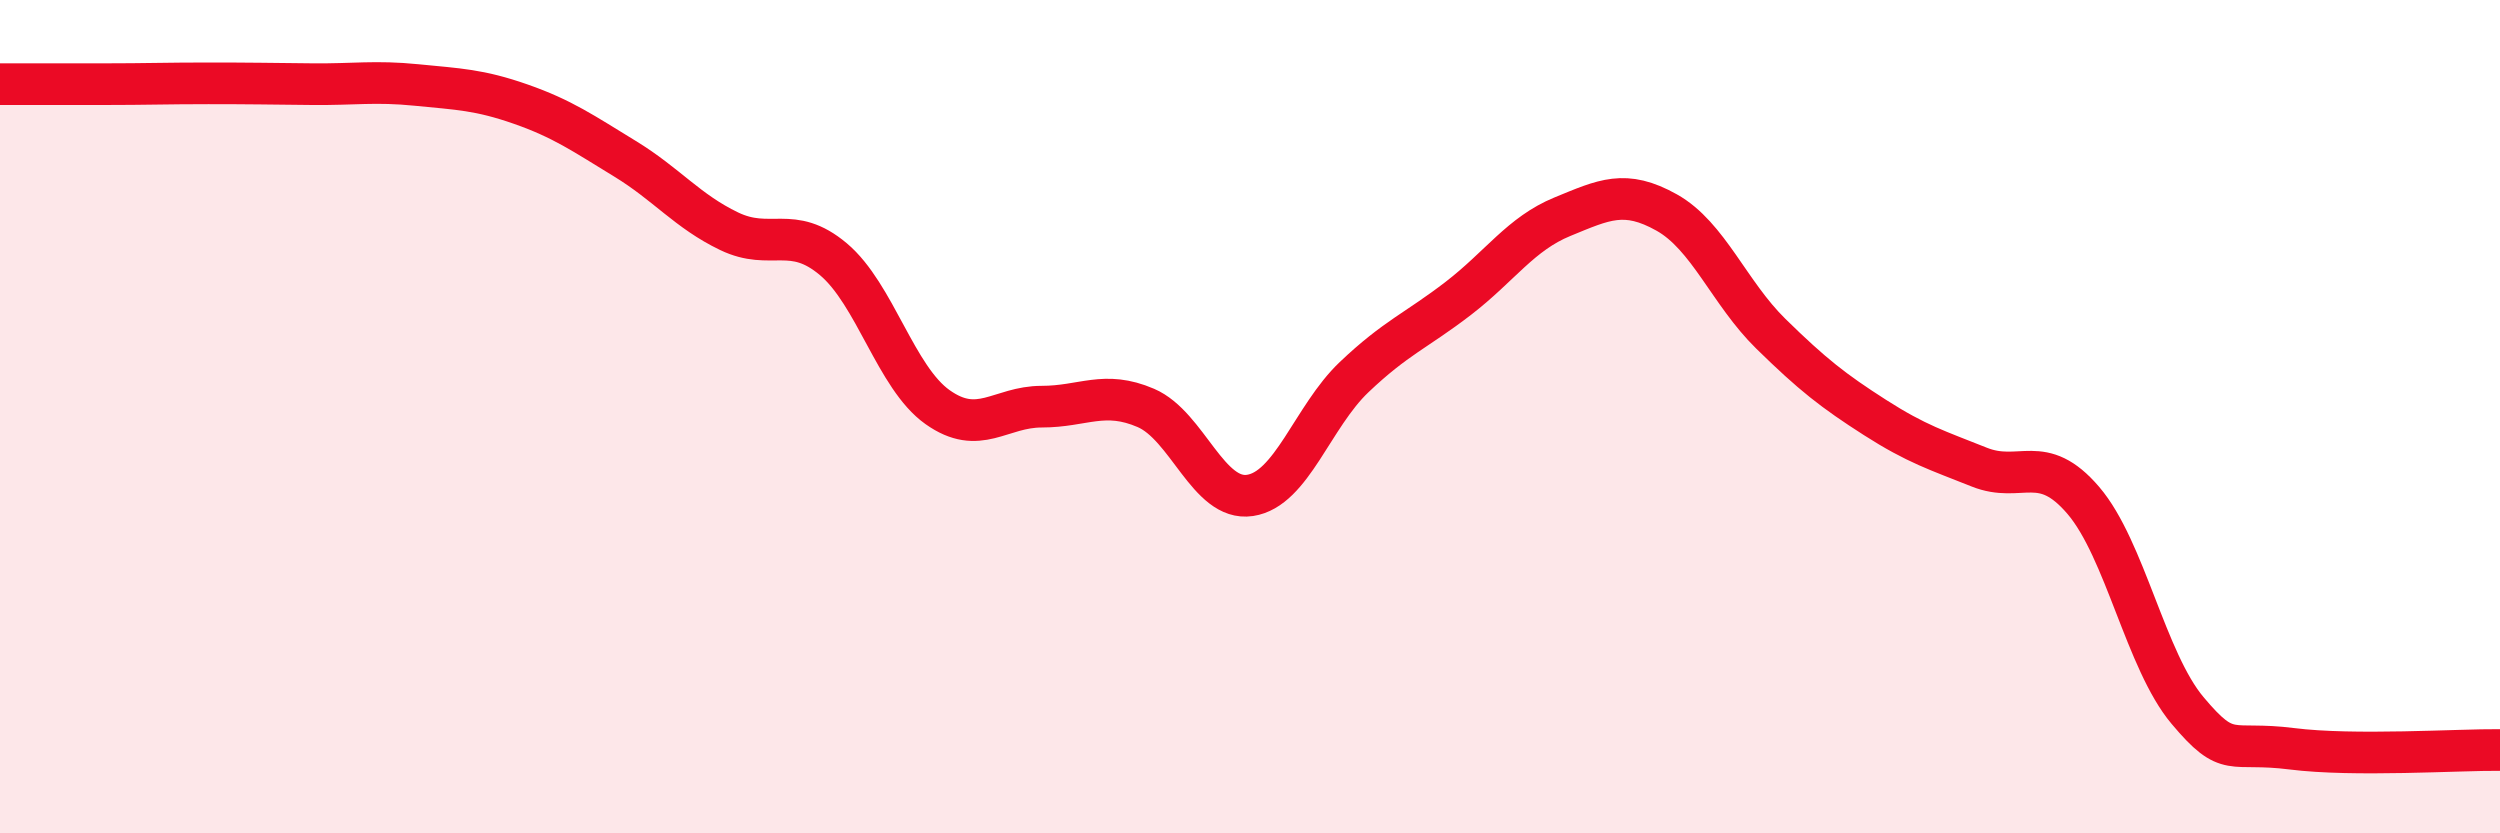
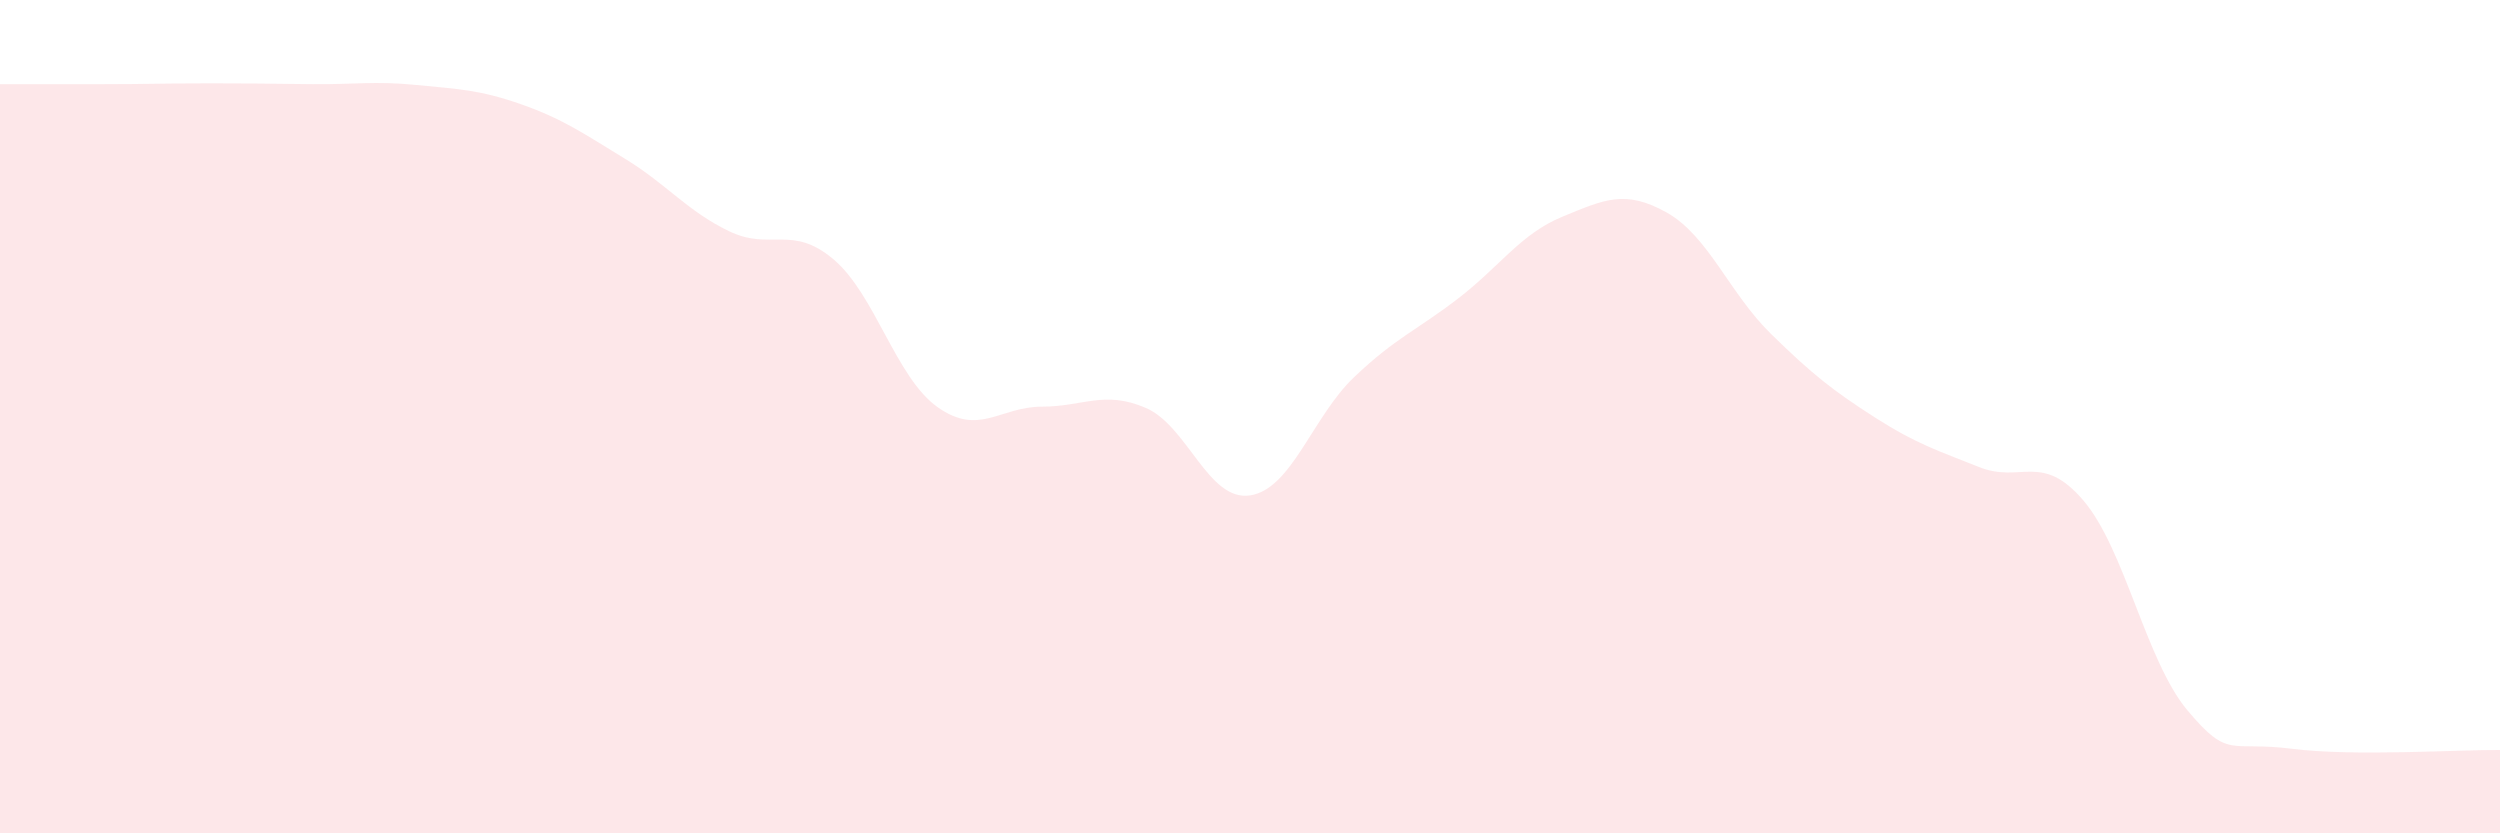
<svg xmlns="http://www.w3.org/2000/svg" width="60" height="20" viewBox="0 0 60 20">
  <path d="M 0,2.02 C 0.5,2.02 1.5,2.02 2.5,2.02 C 3.5,2.02 4,2 5,2 C 6,2 6.5,2.01 7.5,2.02 C 8.5,2.03 9,1.94 10,2.04 C 11,2.14 11.5,2.15 12.5,2.5 C 13.5,2.85 14,3.2 15,3.81 C 16,4.42 16.5,5.07 17.5,5.55 C 18.5,6.03 19,5.38 20,6.22 C 21,7.06 21.5,9.06 22.5,9.77 C 23.5,10.48 24,9.76 25,9.76 C 26,9.76 26.5,9.36 27.5,9.79 C 28.5,10.22 29,12.04 30,11.89 C 31,11.74 31.5,10 32.5,9.05 C 33.5,8.1 34,7.93 35,7.16 C 36,6.39 36.5,5.61 37.5,5.2 C 38.5,4.79 39,4.54 40,5.1 C 41,5.66 41.5,7.03 42.5,8.01 C 43.5,8.99 44,9.38 45,10.02 C 46,10.66 46.5,10.81 47.5,11.21 C 48.5,11.61 49,10.84 50,12.01 C 51,13.18 51.5,15.86 52.5,17.05 C 53.5,18.24 53.5,17.78 55,17.97 C 56.5,18.16 59,17.99 60,18L60 20L0 20Z" fill="#EB0A25" opacity="0.1" stroke-linecap="round" stroke-linejoin="round" />
-   <path d="M 0,2.02 C 0.5,2.02 1.5,2.02 2.5,2.02 C 3.5,2.02 4,2 5,2 C 6,2 6.5,2.01 7.5,2.02 C 8.5,2.03 9,1.94 10,2.04 C 11,2.14 11.5,2.15 12.5,2.5 C 13.5,2.85 14,3.2 15,3.81 C 16,4.42 16.5,5.07 17.5,5.55 C 18.5,6.03 19,5.38 20,6.22 C 21,7.06 21.5,9.06 22.5,9.77 C 23.5,10.48 24,9.76 25,9.76 C 26,9.76 26.5,9.36 27.5,9.79 C 28.5,10.22 29,12.04 30,11.89 C 31,11.74 31.5,10 32.5,9.05 C 33.5,8.1 34,7.93 35,7.16 C 36,6.39 36.5,5.61 37.5,5.2 C 38.5,4.79 39,4.54 40,5.1 C 41,5.66 41.5,7.03 42.5,8.01 C 43.5,8.99 44,9.38 45,10.02 C 46,10.66 46.5,10.81 47.5,11.21 C 48.5,11.61 49,10.84 50,12.01 C 51,13.18 51.5,15.86 52.5,17.05 C 53.5,18.24 53.5,17.78 55,17.97 C 56.5,18.16 59,17.99 60,18" stroke="#EB0A25" stroke-width="1" fill="none" stroke-linecap="round" stroke-linejoin="round" />
</svg>